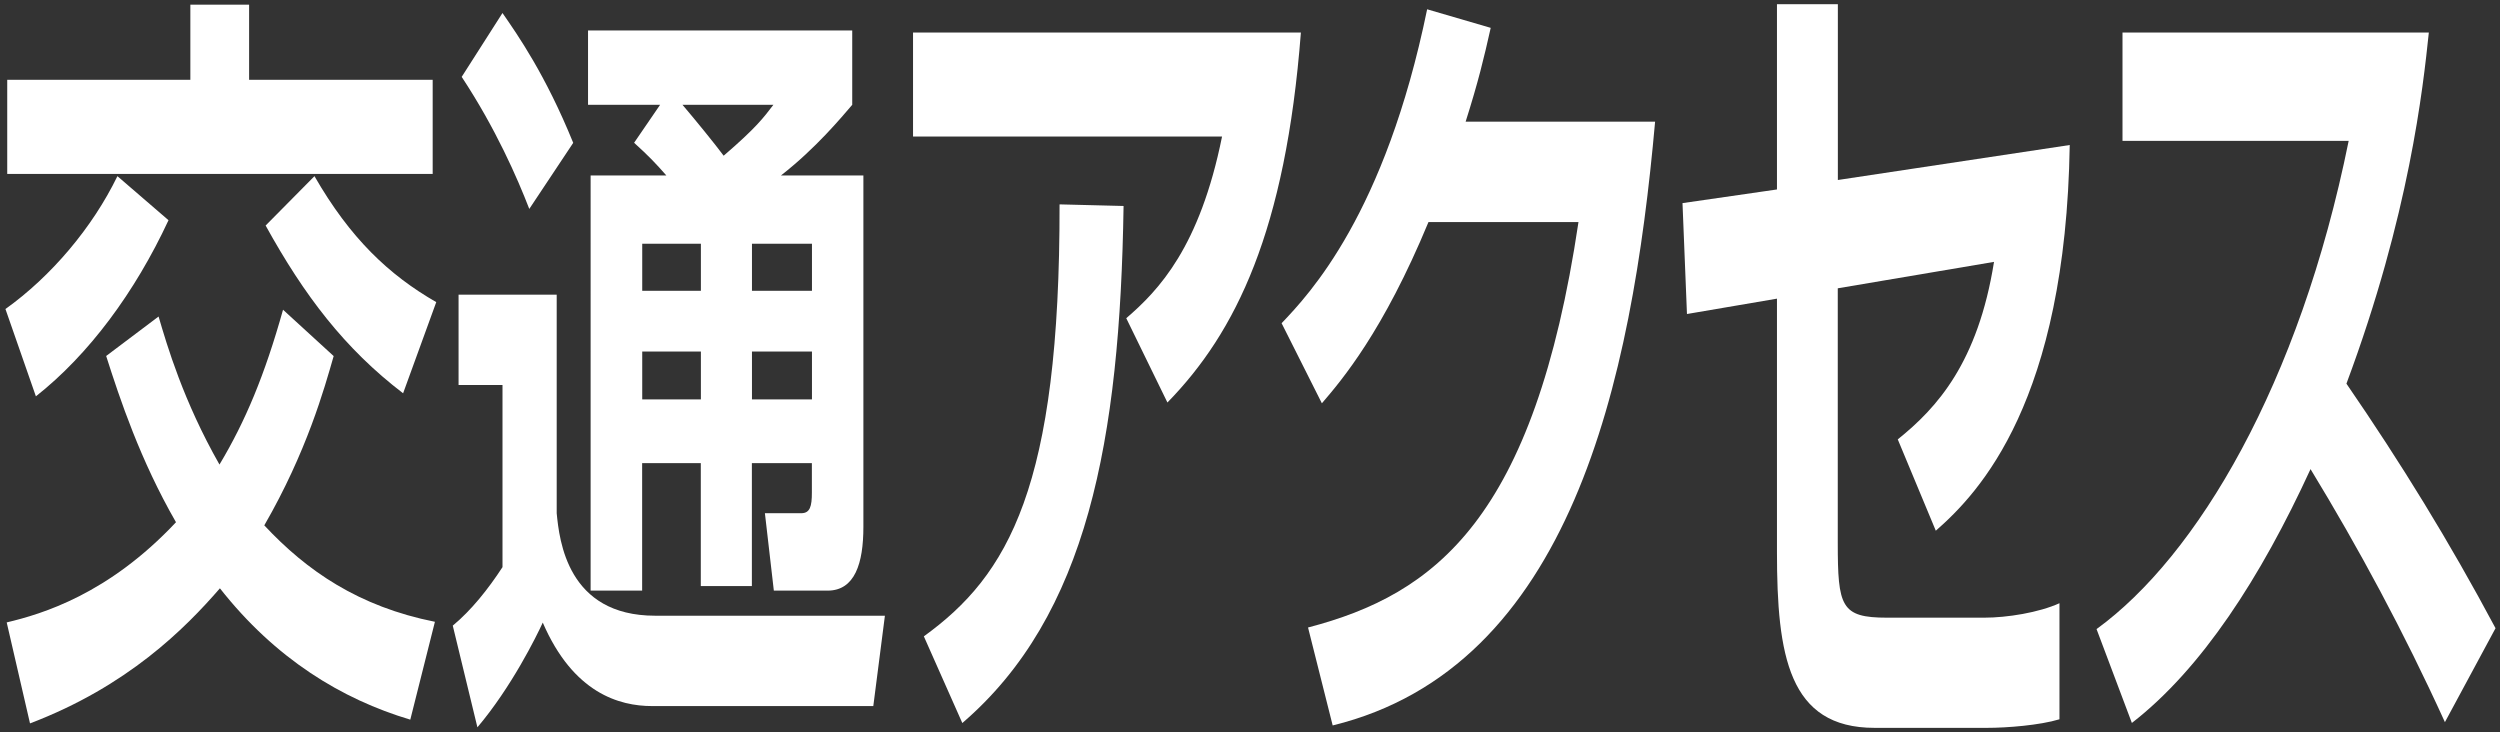
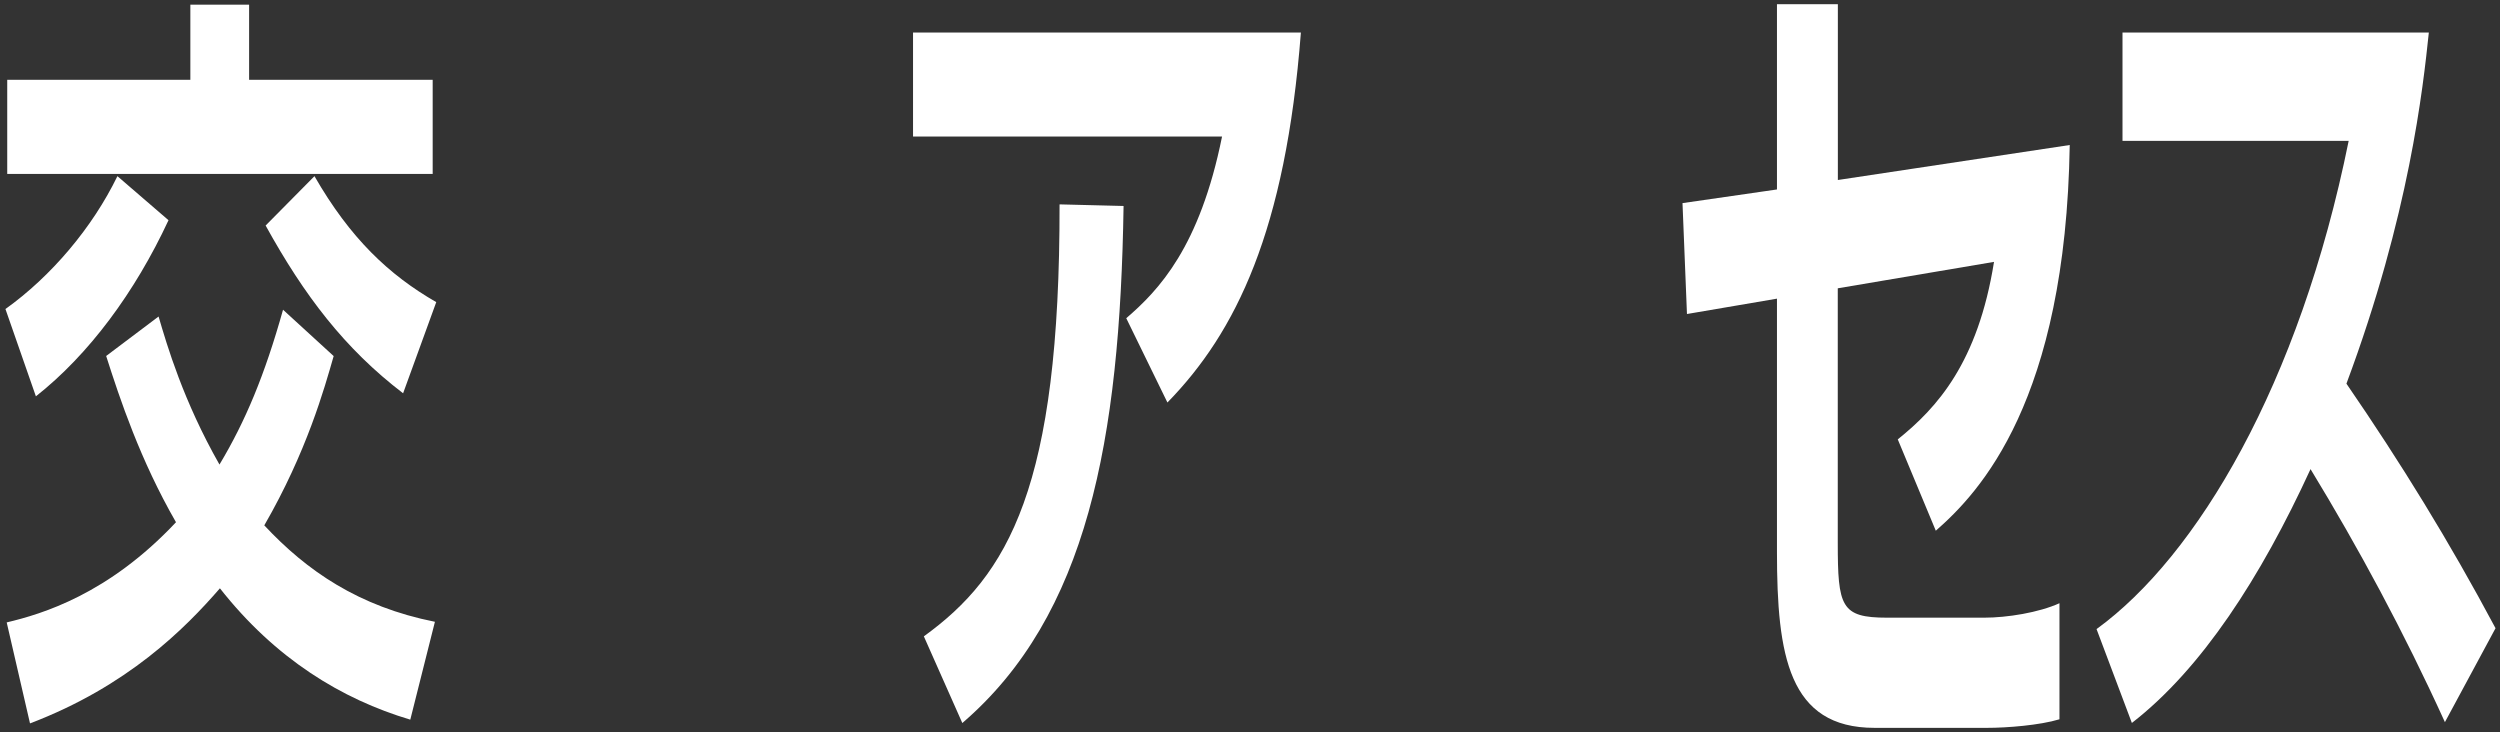
<svg xmlns="http://www.w3.org/2000/svg" id="_交通アクセス" data-name="交通アクセス" viewBox="0 0 280 82">
  <rect x="0" y="0" width="280" height="82" fill="#333333" stroke="none" />
  <defs>
    <style>
      .cls-1 {
        fill: #fff;
      }
    </style>
  </defs>
  <path class="cls-1" d="M18.87,24.67c-3.76,8.08-8.93,15.05-14.85,19.72l-3.41-9.78c5.12-3.66,9.73-9.1,12.54-14.88l5.72,4.93ZM45.95,80.6c-7.67-2.29-15.1-6.8-21.32-14.71-3.91,4.51-10.33,10.97-21.27,15.13l-2.61-11.31c3.96-.94,11.39-3.15,18.96-11.22-4.01-6.97-6.27-13.77-7.82-18.62l5.87-4.42c.95,3.23,2.76,9.44,6.82,16.58,2.91-4.85,5.07-10.03,7.12-17.34l5.67,5.19c-1.05,3.66-3.01,10.71-7.77,18.96,4.76,5.1,10.58,9.1,19.11,10.8l-2.76,10.97ZM21.33.52h6.57v8.42h20.56v10.54H.81v-10.54h20.51V.52ZM45.15,44.05c-6.57-5.02-11.08-10.97-15.4-18.79l5.47-5.53c4.01,6.97,8.33,11.05,13.64,14.11l-3.71,10.2Z" />
-   <path class="cls-1" d="M51.37,33h10.98v24.48c.3,3.06,1.2,11.48,11.03,11.48h25.73l-1.3,10.12h-24.78c-3.66,0-8.83-1.45-12.24-9.35-.7,1.53-3.51,7.23-7.32,11.73l-2.76-11.39c2.06-1.7,3.96-4.08,5.57-6.55v-20.4h-4.92v-10.12ZM56.28,1.46c1.71,2.47,4.81,6.89,7.92,14.54l-4.92,7.4c-1.35-3.49-3.76-9.01-7.57-14.79l4.56-7.14ZM73.94,11.74h-8.08V3.41h29.59v8.33c-1.25,1.45-4.06,4.85-7.98,7.91h9.23v39.36c0,4.08-.95,7.14-4.01,7.14h-6.02l-1-8.67h4.06c1,0,1.2-.77,1.2-2.3v-3.31h-6.72v13.77h-5.72v-13.77h-6.57v14.28h-5.77V19.65h8.48c-1.2-1.36-1.91-2.12-3.61-3.66l2.91-4.25ZM71.93,27.3v5.27h6.57v-5.27h-6.57ZM71.93,39.37v5.36h6.57v-5.36h-6.57ZM76.44,11.74c1.45,1.7,3.66,4.42,4.61,5.7,3.66-3.15,4.46-4.25,5.57-5.7h-10.18ZM84.22,27.3v5.27h6.72v-5.27h-6.72ZM84.22,39.37v5.36h6.72v-5.36h-6.72Z" />
  <path class="cls-1" d="M145.7,3.64c-1.71,22.2-7.27,33.58-14.95,41.44l-4.61-9.44c3.66-3.15,8.23-7.96,10.73-20.35h-34.61V3.64h43.43ZM103.47,71.27c9.48-6.85,15.25-16.74,15.2-48.38l7.17.18c-.4,26.27-4.06,45.88-18.06,57.91l-4.31-9.71Z" />
-   <path class="cls-1" d="M185.37,13.64c-2.61,29.27-9.48,61.08-36.11,67.61l-2.76-10.97c14.24-3.72,25.33-12.14,30.29-45.41h-16.8c-5.07,12.24-9.68,17.67-11.94,20.3l-4.51-8.97c3.11-3.26,11.59-12.24,16.3-35.16l7.12,2.08c-.75,3.35-1.4,6.07-2.81,10.51h21.22Z" />
  <path class="cls-1" d="M231.81,16.24c-.45,28.67-10.08,38.9-15,43.2l-4.26-10.23c4.41-3.54,8.98-8.6,10.78-19.88l-17.5,2.96v28.48c0,7.17.35,8.41,5.52,8.41h10.88c2.56,0,6.12-.57,8.43-1.62v13c-2.21.67-5.87.96-8.12.96h-12.59c-9.63,0-10.93-8.12-10.93-19.69v-28.38l-10.08,1.72-.5-12.42,10.58-1.53V.47h6.82v19.69l25.98-3.92Z" />
  <path class="cls-1" d="M234.81,70.46c11.23-8.15,22.72-27.39,28.24-54.68h-25.33V3.64h34.31c-.65,6.16-2.16,20.38-9.23,39.33,6.12,8.91,11.49,17.63,16.7,27.39l-5.67,10.52c-4.61-10.14-9.68-19.52-15.05-28.34-5.57,12.13-12.19,22.37-20.01,28.43l-3.96-10.52Z" />
</svg>